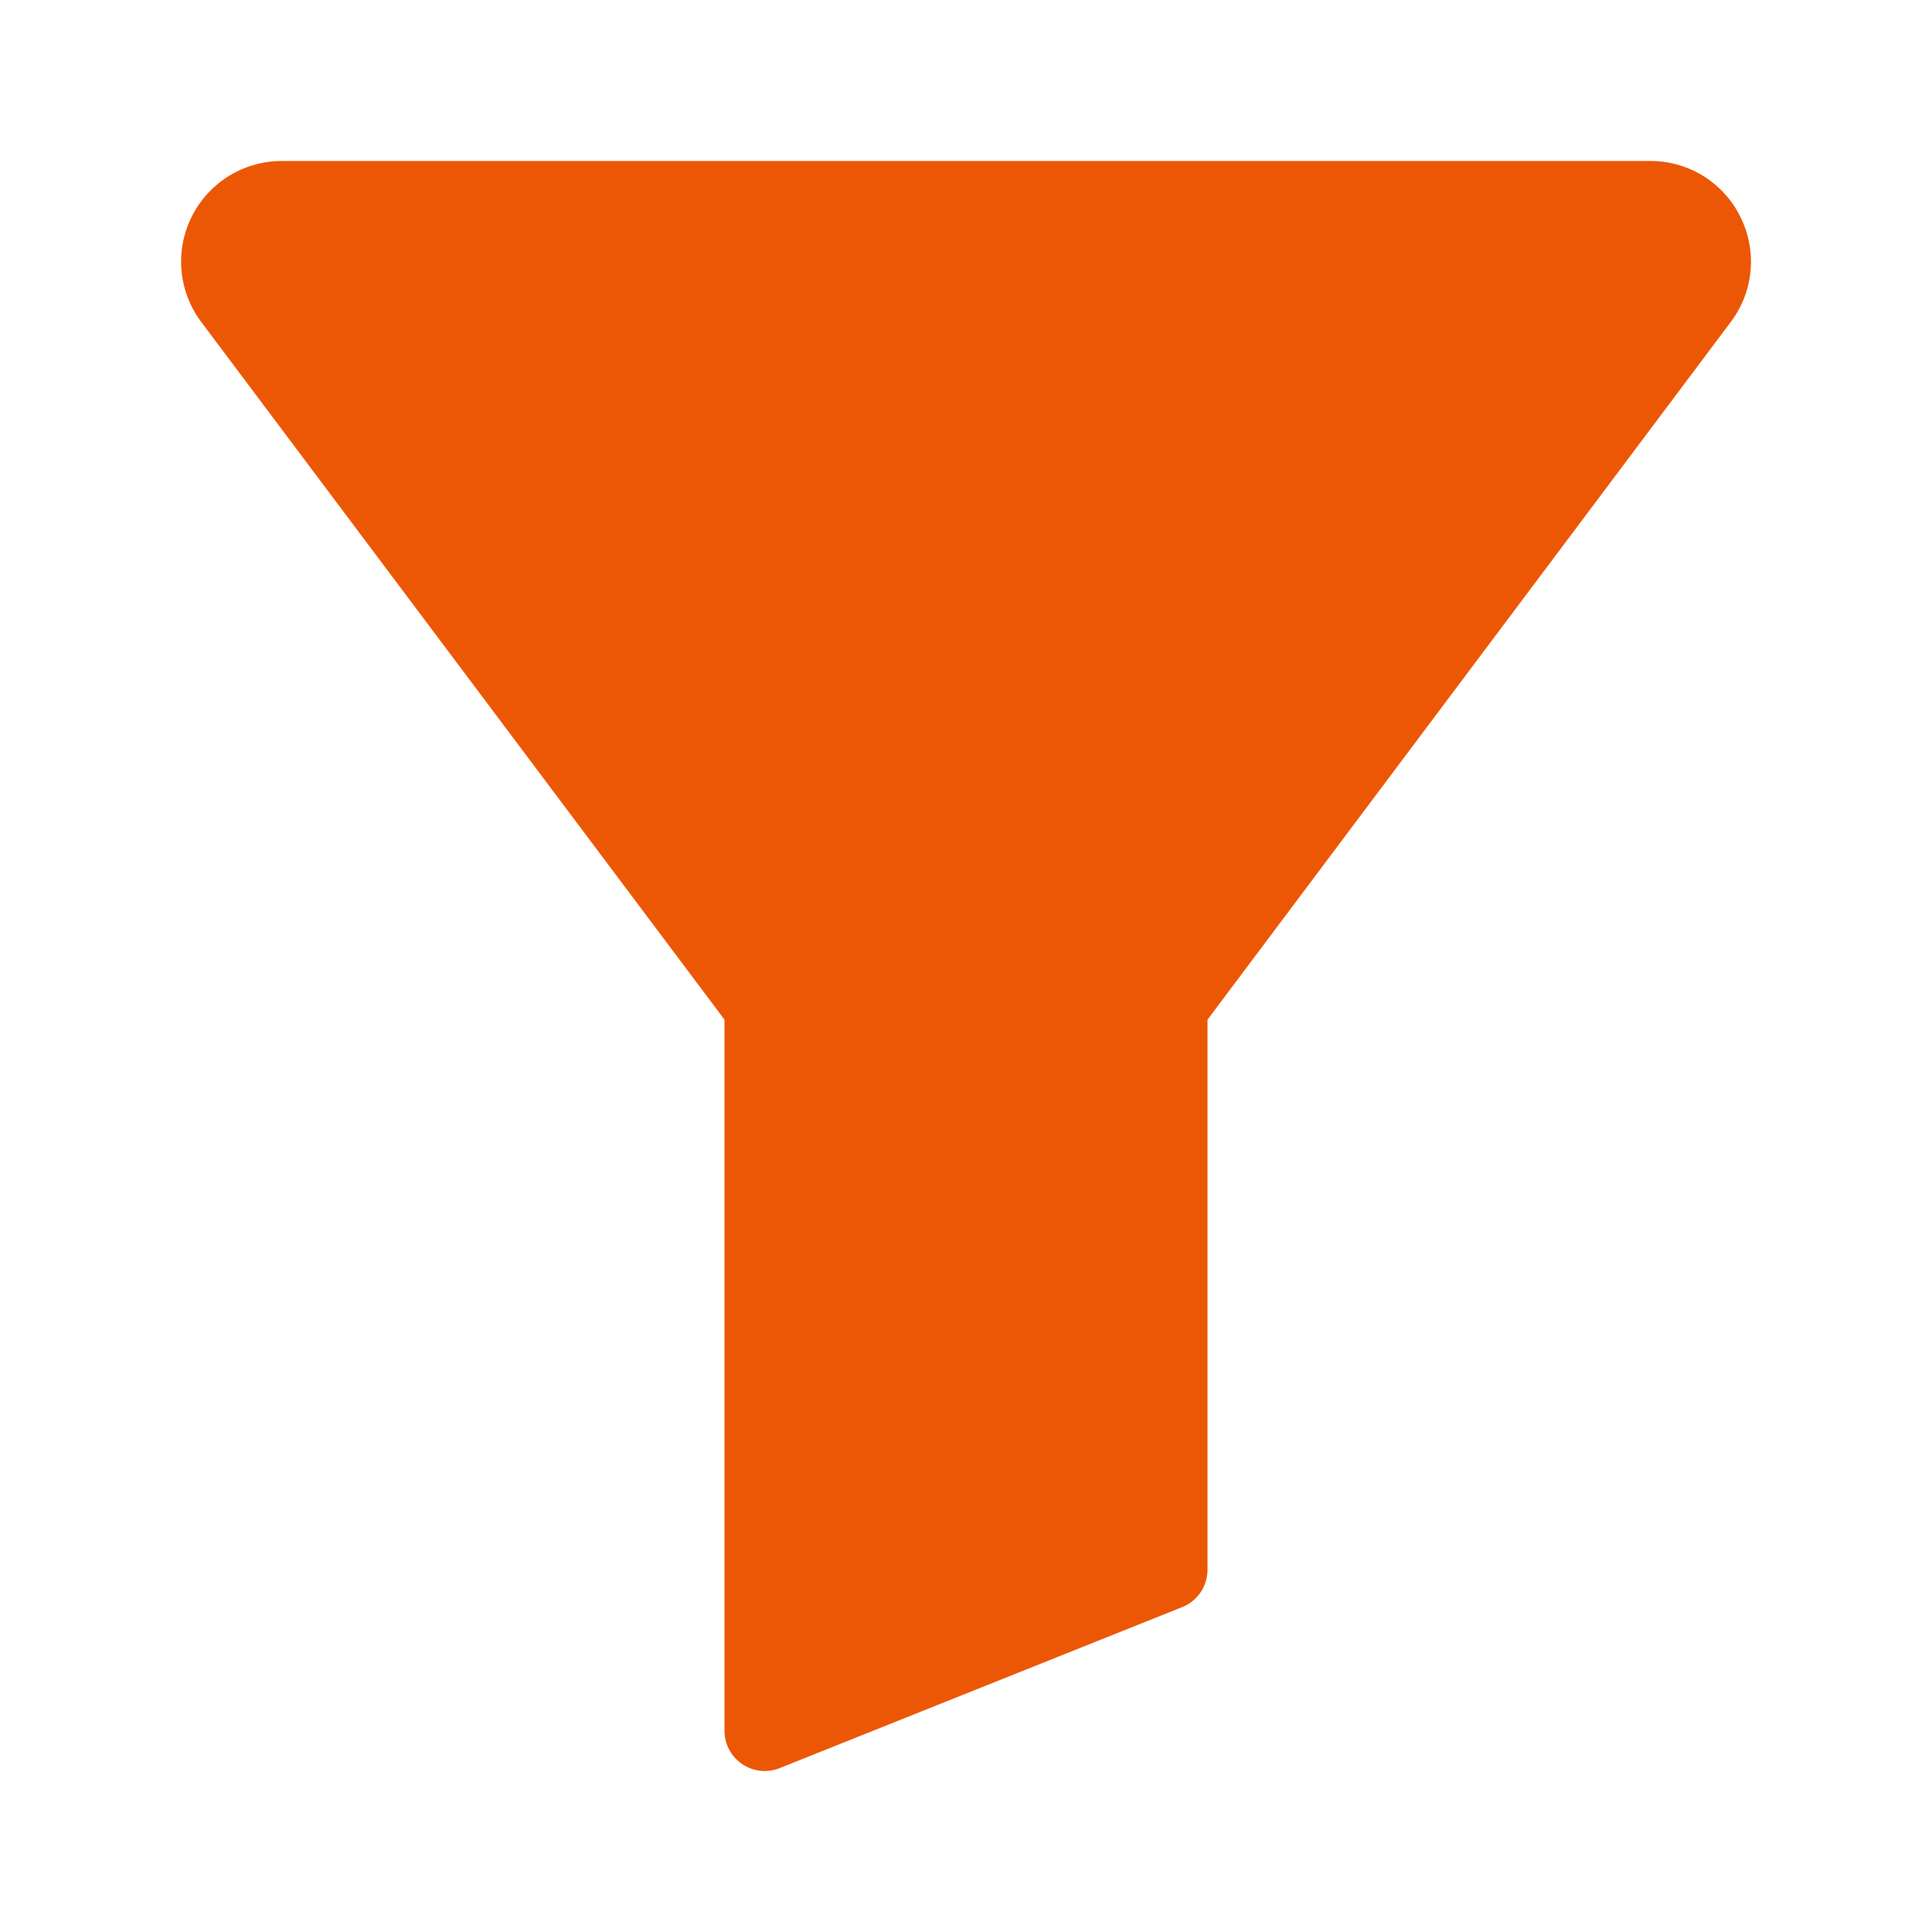
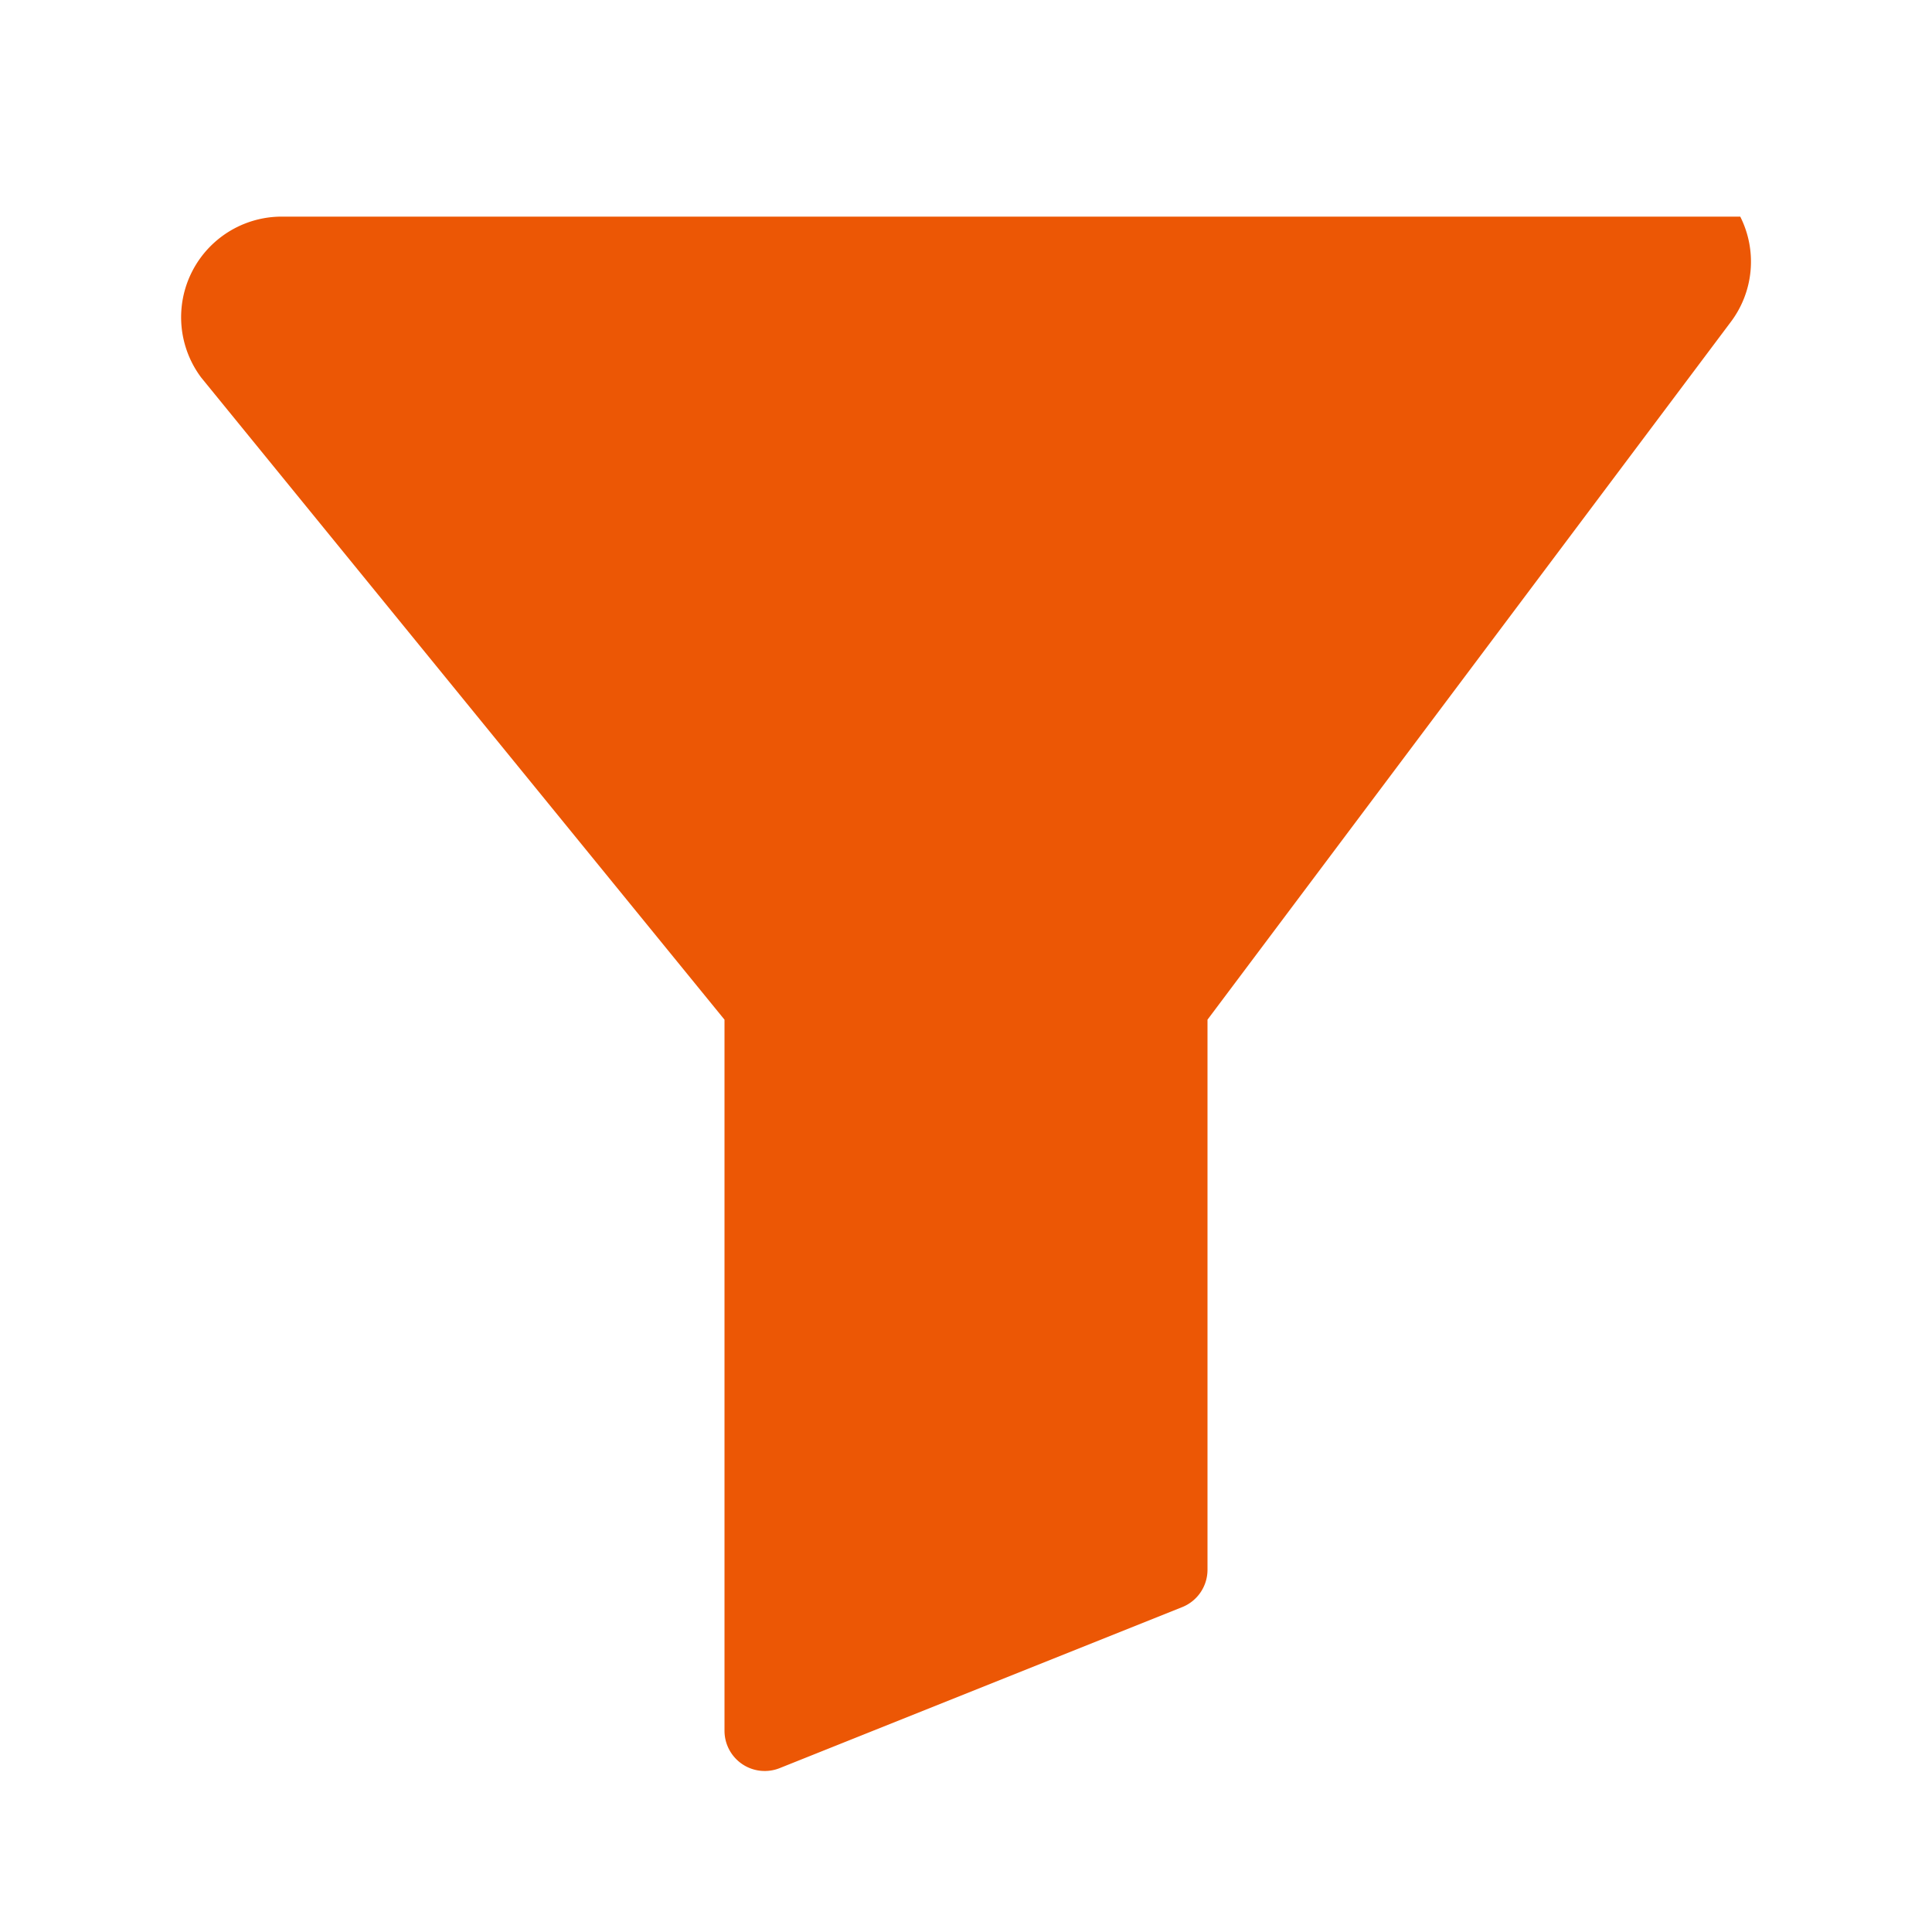
<svg xmlns="http://www.w3.org/2000/svg" class="icon" viewBox="0 0 1024 1024" width="200" height="200">
-   <path d="M922.367 114.813a53.04 53.04 0 00-47.7-29.48H149.333a53.333 53.333 0 00-42.666 85.334L384 540.447v376.886a21.333 21.333 0 0029.253 19.807l213.334-85.333A21.333 21.333 0 00640 832V540.447l277.333-369.78a53.04 53.04 0 005.034-55.854z" fill="#ec5705" />
+   <path d="M922.367 114.813H149.333a53.333 53.333 0 00-42.666 85.334L384 540.447v376.886a21.333 21.333 0 0029.253 19.807l213.334-85.333A21.333 21.333 0 00640 832V540.447l277.333-369.78a53.04 53.04 0 005.034-55.854z" fill="#ec5705" />
</svg>